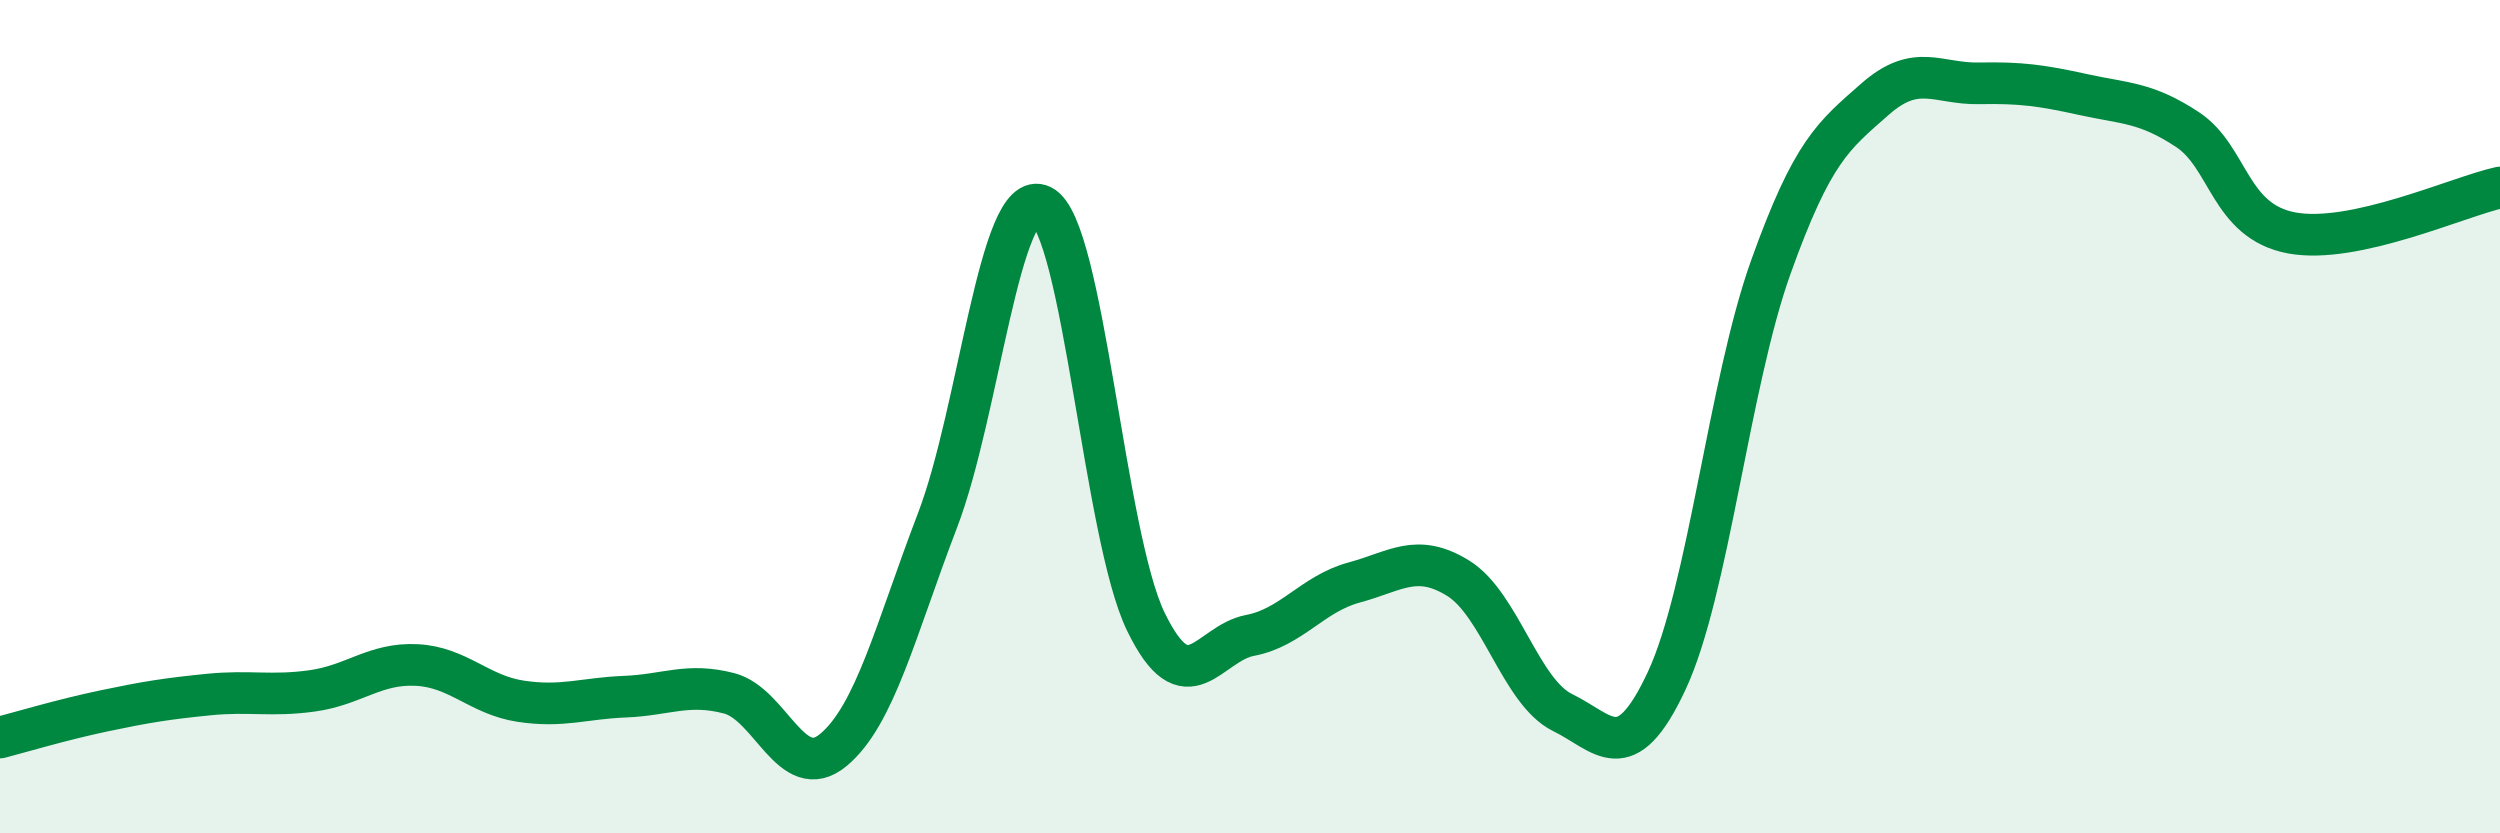
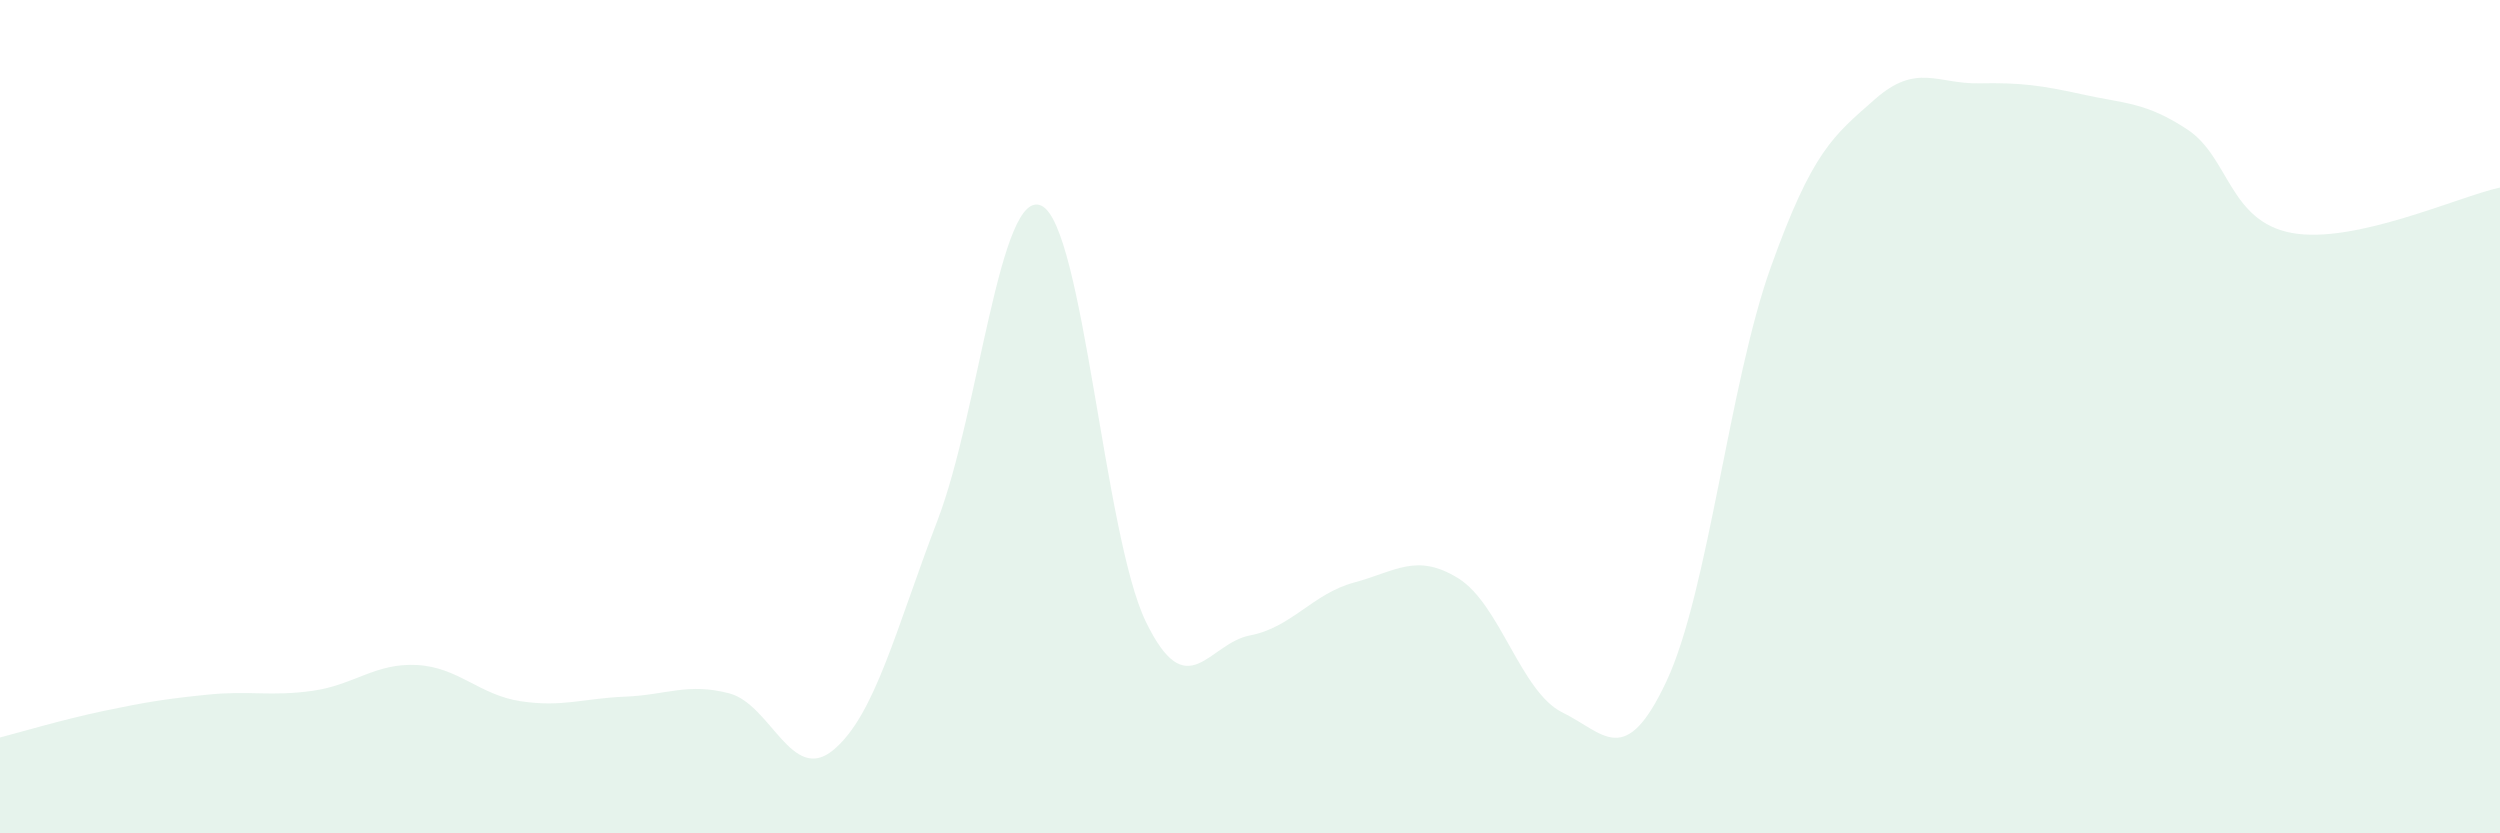
<svg xmlns="http://www.w3.org/2000/svg" width="60" height="20" viewBox="0 0 60 20">
  <path d="M 0,17.7 C 0.5,17.57 1.5,17.27 2.5,17.06 C 3.5,16.85 4,16.77 5,16.67 C 6,16.57 6.5,16.72 7.5,16.58 C 8.5,16.44 9,15.91 10,15.96 C 11,16.01 11.5,16.68 12.5,16.83 C 13.5,16.98 14,16.76 15,16.72 C 16,16.68 16.5,16.38 17.5,16.64 C 18.5,16.9 19,18.83 20,18 C 21,17.17 21.5,15.1 22.5,12.49 C 23.5,9.88 24,4.45 25,4.94 C 26,5.43 26.5,12.86 27.5,14.92 C 28.5,16.98 29,15.44 30,15.25 C 31,15.06 31.5,14.25 32.5,13.98 C 33.5,13.71 34,13.26 35,13.88 C 36,14.5 36.5,16.61 37.5,17.1 C 38.5,17.59 39,18.48 40,16.34 C 41,14.2 41.5,9.2 42.5,6.41 C 43.5,3.62 44,3.26 45,2.38 C 46,1.5 46.5,2.02 47.5,2 C 48.5,1.98 49,2.05 50,2.27 C 51,2.49 51.5,2.45 52.5,3.11 C 53.5,3.77 53.5,5.31 55,5.59 C 56.5,5.87 59,4.72 60,4.5L60 20L0 20Z" fill="#008740" opacity="0.1" stroke-linecap="round" stroke-linejoin="round" />
-   <path d="M 0,17.7 C 0.5,17.57 1.5,17.27 2.5,17.06 C 3.5,16.85 4,16.77 5,16.67 C 6,16.57 6.5,16.72 7.5,16.58 C 8.5,16.44 9,15.91 10,15.96 C 11,16.01 11.5,16.68 12.5,16.83 C 13.5,16.98 14,16.76 15,16.72 C 16,16.68 16.5,16.38 17.5,16.64 C 18.5,16.9 19,18.83 20,18 C 21,17.17 21.5,15.1 22.5,12.49 C 23.5,9.88 24,4.45 25,4.94 C 26,5.43 26.5,12.86 27.5,14.92 C 28.5,16.98 29,15.44 30,15.25 C 31,15.06 31.5,14.25 32.5,13.98 C 33.5,13.71 34,13.26 35,13.88 C 36,14.5 36.5,16.61 37.5,17.1 C 38.5,17.59 39,18.48 40,16.34 C 41,14.2 41.5,9.2 42.5,6.41 C 43.5,3.62 44,3.26 45,2.38 C 46,1.5 46.5,2.02 47.5,2 C 48.5,1.98 49,2.05 50,2.27 C 51,2.49 51.5,2.45 52.5,3.11 C 53.5,3.77 53.5,5.31 55,5.59 C 56.5,5.87 59,4.72 60,4.5" stroke="#008740" stroke-width="1" fill="none" stroke-linecap="round" stroke-linejoin="round" />
</svg>